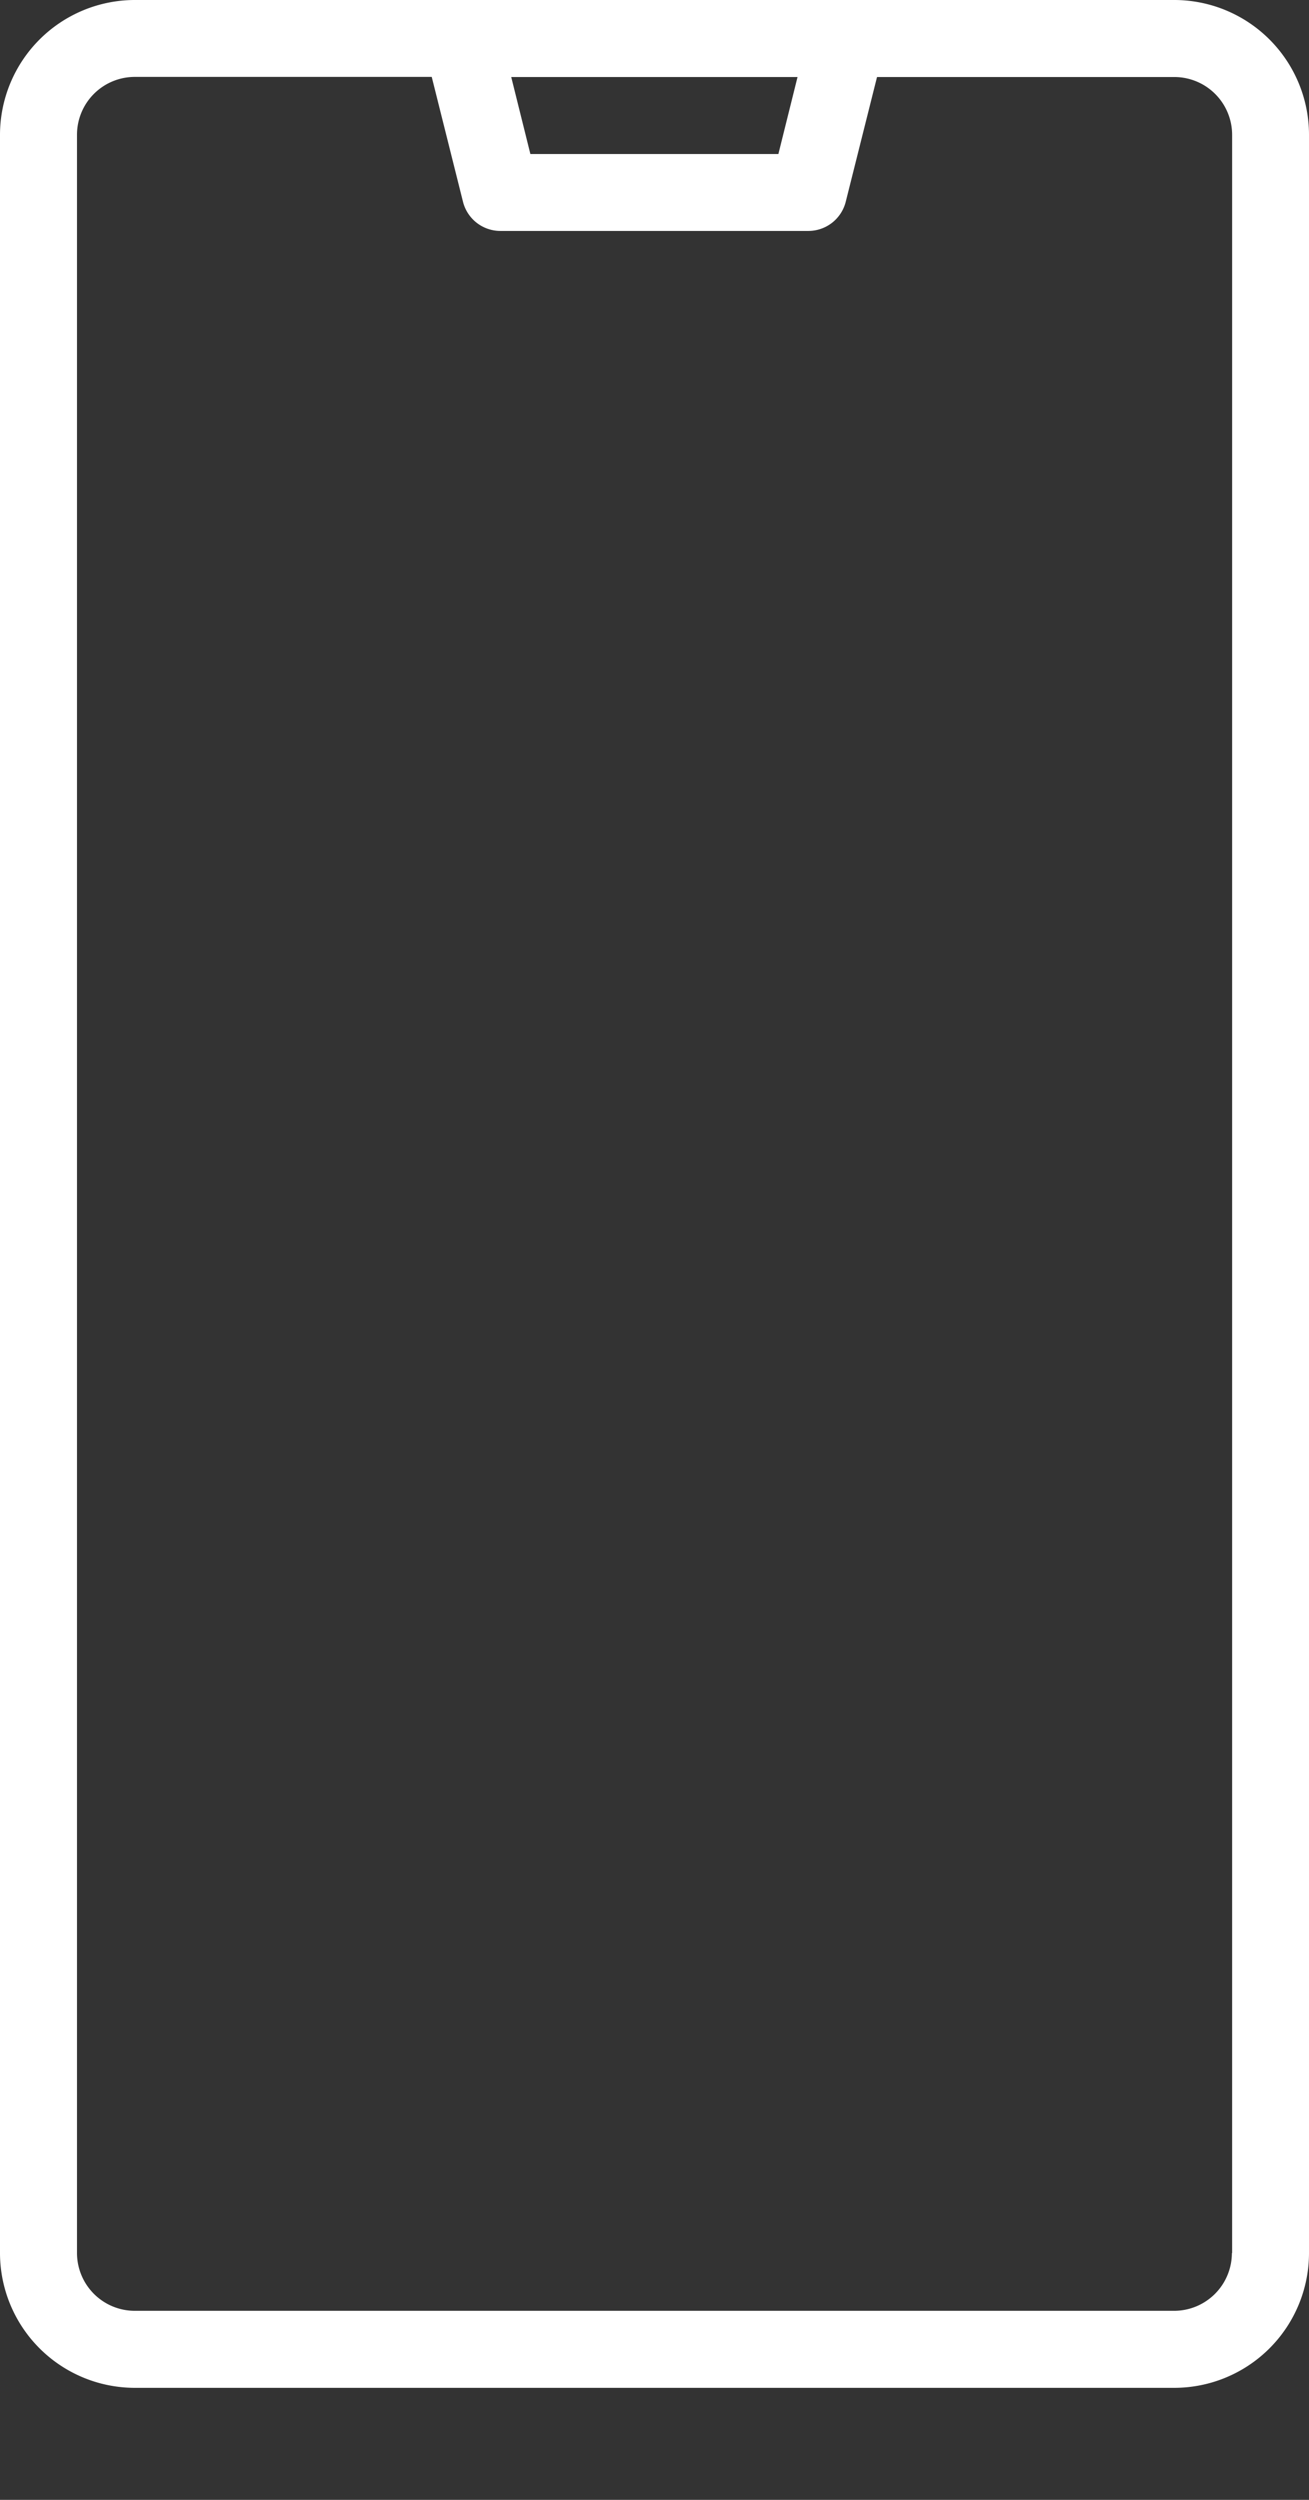
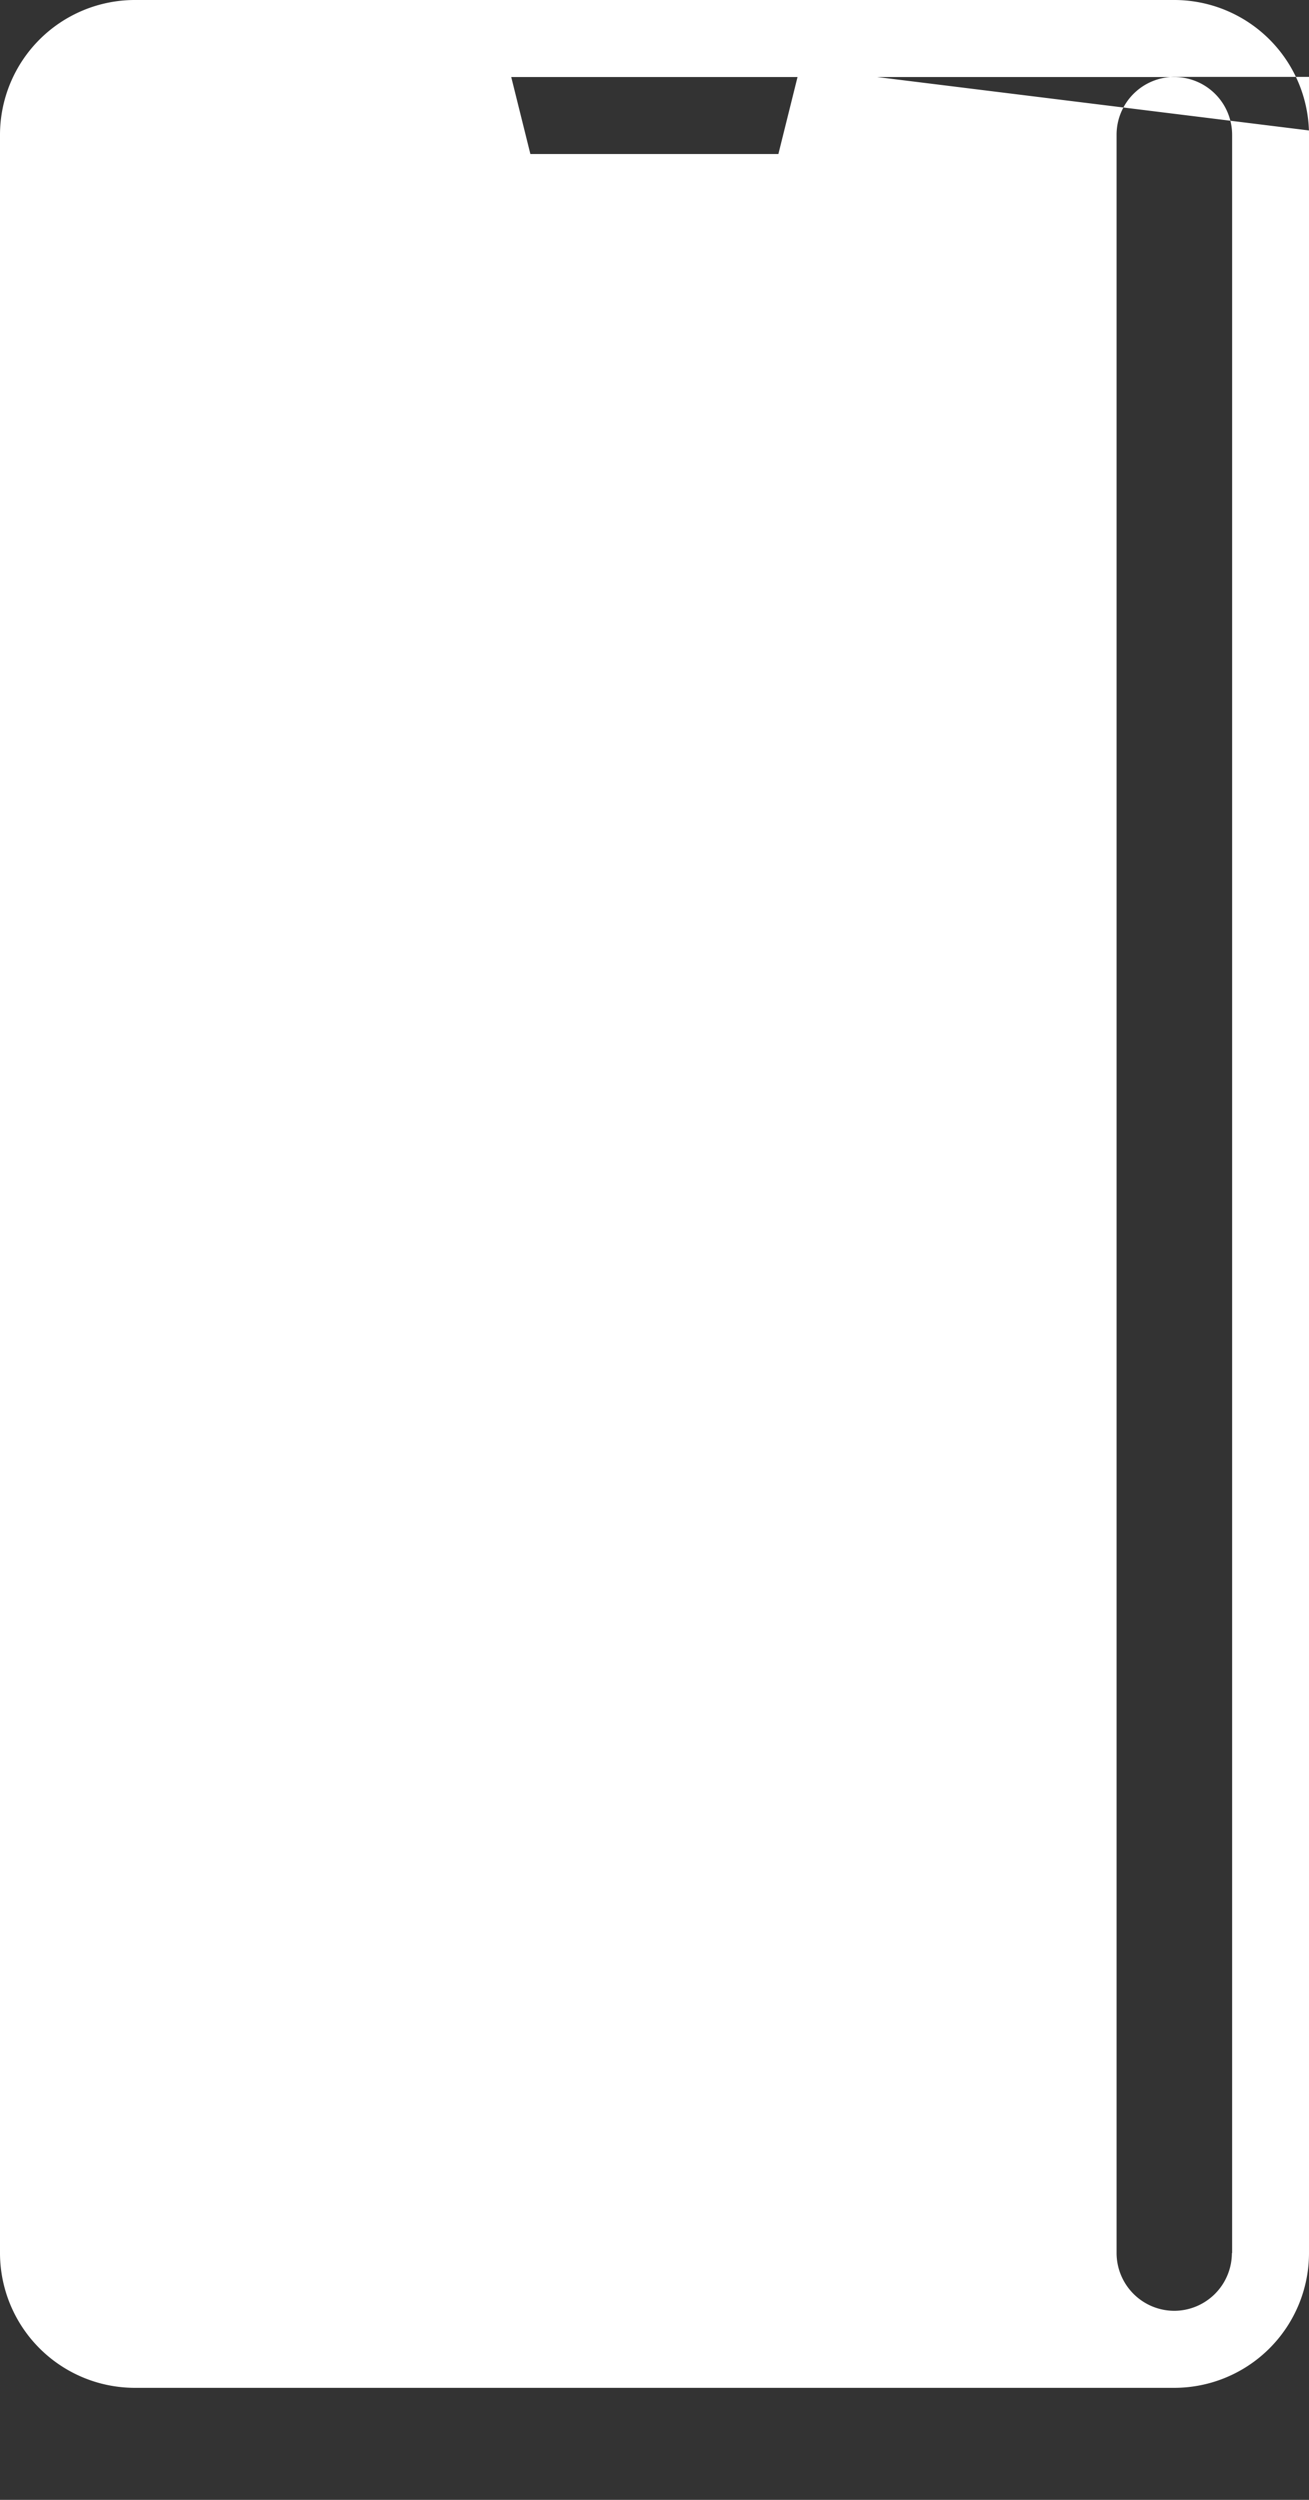
<svg xmlns="http://www.w3.org/2000/svg" width="11" height="21" fill="none">
  <rect width="100%" height="100%" fill="#333333" stroke="none" />
-   <path d="M9.868 0H1.132A1.134 1.134 0 000 1.132v17.795a1.134 1.134 0 001.132 1.132h8.736A1.133 1.133 0 0011 18.926V1.133A1.133 1.133 0 009.868 0zM6.702.647l-.161.647H4.457L4.296.647h2.406zm3.65 18.28a.486.486 0 01-.484.485H1.132a.486.486 0 01-.485-.485V1.131a.486.486 0 01.485-.485h2.496l.263 1.05a.324.324 0 00.314.244h2.588a.324.324 0 00.314-.245L7.37.647h2.499a.486.486 0 01.485.485v17.795z" fill="#fff" />
+   <path d="M9.868 0H1.132A1.134 1.134 0 000 1.132v17.795a1.134 1.134 0 001.132 1.132h8.736A1.133 1.133 0 0011 18.926V1.133A1.133 1.133 0 009.868 0zM6.702.647l-.161.647H4.457L4.296.647h2.406zm3.65 18.28a.486.486 0 01-.484.485a.486.486 0 01-.485-.485V1.131a.486.486 0 01.485-.485h2.496l.263 1.05a.324.324 0 00.314.244h2.588a.324.324 0 00.314-.245L7.37.647h2.499a.486.486 0 01.485.485v17.795z" fill="#fff" />
</svg>